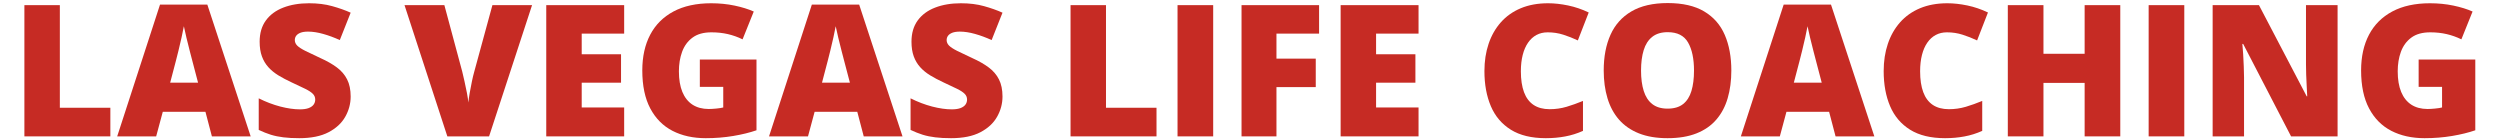
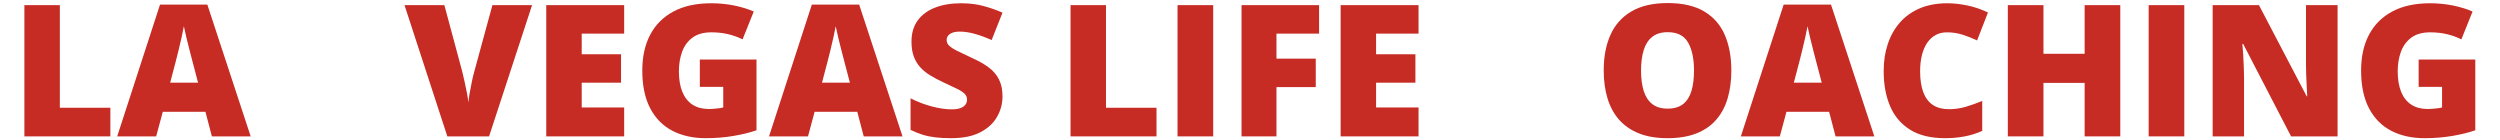
<svg xmlns="http://www.w3.org/2000/svg" width="1299" zoomAndPan="magnify" viewBox="0 0 974.25 54.75" height="73" preserveAspectRatio="xMidYMid meet" version="1.2">
  <defs />
  <g id="bda82755b3">
    <g style="fill:#c62b24;fill-opacity:1;">
      <g transform="translate(3.976, 53.146)">
        <path style="stroke:none" d="M 5.531 0 L 5.531 -51.141 L 19.344 -51.141 L 19.344 -11.156 L 39.031 -11.156 L 39.031 0 Z M 5.531 0 " />
      </g>
    </g>
    <g style="fill:#c62b24;fill-opacity:1;">
      <g transform="translate(45.671, 53.146)">
        <path style="stroke:none" d="M 36.906 0 L 34.391 -9.578 L 17.766 -9.578 L 15.188 0 L 0 0 L 16.688 -51.359 L 35.125 -51.359 L 52.016 0 Z M 31.516 -20.922 L 29.312 -29.312 C 29.082 -30.219 28.742 -31.516 28.297 -33.203 C 27.859 -34.898 27.422 -36.648 26.984 -38.453 C 26.555 -40.266 26.223 -41.754 25.984 -42.922 C 25.773 -41.754 25.477 -40.312 25.094 -38.594 C 24.707 -36.883 24.312 -35.191 23.906 -33.516 C 23.5 -31.836 23.145 -30.438 22.844 -29.312 L 20.641 -20.922 Z M 31.516 -20.922 " />
      </g>
    </g>
    <g style="fill:#c62b24;fill-opacity:1;">
      <g transform="translate(97.685, 53.146)">
-         <path style="stroke:none" d="M 38.969 -15.531 C 38.969 -12.758 38.266 -10.129 36.859 -7.641 C 35.461 -5.16 33.289 -3.148 30.344 -1.609 C 27.395 -0.066 23.586 0.703 18.922 0.703 C 16.586 0.703 14.539 0.594 12.781 0.375 C 11.02 0.164 9.379 -0.172 7.859 -0.641 C 6.348 -1.117 4.773 -1.742 3.141 -2.516 L 3.141 -14.828 C 5.922 -13.43 8.723 -12.363 11.547 -11.625 C 14.367 -10.895 16.922 -10.531 19.203 -10.531 C 20.578 -10.531 21.703 -10.691 22.578 -11.016 C 23.453 -11.348 24.098 -11.797 24.516 -12.359 C 24.941 -12.93 25.156 -13.594 25.156 -14.344 C 25.156 -15.227 24.844 -15.977 24.219 -16.594 C 23.602 -17.219 22.617 -17.863 21.266 -18.531 C 19.91 -19.207 18.129 -20.051 15.922 -21.062 C 14.023 -21.945 12.312 -22.852 10.781 -23.781 C 9.258 -24.719 7.957 -25.785 6.875 -26.984 C 5.789 -28.191 4.957 -29.598 4.375 -31.203 C 3.789 -32.805 3.5 -34.707 3.5 -36.906 C 3.5 -40.195 4.305 -42.953 5.922 -45.172 C 7.547 -47.398 9.812 -49.07 12.719 -50.188 C 15.625 -51.312 18.973 -51.875 22.766 -51.875 C 26.109 -51.875 29.113 -51.5 31.781 -50.75 C 34.445 -50.008 36.844 -49.16 38.969 -48.203 L 34.734 -37.531 C 32.547 -38.531 30.391 -39.328 28.266 -39.922 C 26.141 -40.523 24.172 -40.828 22.359 -40.828 C 21.16 -40.828 20.18 -40.68 19.422 -40.391 C 18.672 -40.098 18.113 -39.707 17.75 -39.219 C 17.383 -38.727 17.203 -38.164 17.203 -37.531 C 17.203 -36.738 17.508 -36.023 18.125 -35.391 C 18.75 -34.766 19.789 -34.082 21.25 -33.344 C 22.707 -32.613 24.695 -31.664 27.219 -30.5 C 29.707 -29.383 31.828 -28.176 33.578 -26.875 C 35.328 -25.582 36.66 -24.031 37.578 -22.219 C 38.504 -20.414 38.969 -18.188 38.969 -15.531 Z M 38.969 -15.531 " />
-       </g>
+         </g>
    </g>
    <g style="fill:#c62b24;fill-opacity:1;">
      <g transform="translate(139.031, 53.146)">
        <path style="stroke:none" d="" />
      </g>
    </g>
    <g style="fill:#c62b24;fill-opacity:1;">
      <g transform="translate(157.64, 53.146)">
        <path style="stroke:none" d="M 49.703 -51.141 L 32.953 0 L 16.688 0 L 0 -51.141 L 15.531 -51.141 L 22.5 -25.219 C 22.75 -24.238 23.039 -22.984 23.375 -21.453 C 23.719 -19.93 24.035 -18.41 24.328 -16.891 C 24.617 -15.379 24.801 -14.145 24.875 -13.188 C 24.969 -14.145 25.141 -15.367 25.391 -16.859 C 25.648 -18.348 25.938 -19.844 26.25 -21.344 C 26.562 -22.852 26.859 -24.098 27.141 -25.078 L 34.25 -51.141 Z M 49.703 -51.141 " />
      </g>
    </g>
    <g style="fill:#c62b24;fill-opacity:1;">
      <g transform="translate(207.346, 53.146)">
        <path style="stroke:none" d="M 35.891 0 L 5.531 0 L 5.531 -51.141 L 35.891 -51.141 L 35.891 -40.047 L 19.344 -40.047 L 19.344 -32 L 34.672 -32 L 34.672 -20.922 L 19.344 -20.922 L 19.344 -11.266 L 35.891 -11.266 Z M 35.891 0 " />
      </g>
    </g>
    <g style="fill:#c62b24;fill-opacity:1;">
      <g transform="translate(246.662, 53.146)">
        <path style="stroke:none" d="M 26.062 -29.938 L 48.141 -29.938 L 48.141 -2.375 C 45.504 -1.469 42.484 -0.727 39.078 -0.156 C 35.672 0.414 32.102 0.703 28.375 0.703 C 23.445 0.703 19.129 -0.25 15.422 -2.156 C 11.711 -4.07 8.82 -6.984 6.75 -10.891 C 4.676 -14.797 3.641 -19.734 3.641 -25.703 C 3.641 -31.066 4.664 -35.703 6.719 -39.609 C 8.77 -43.516 11.797 -46.535 15.797 -48.672 C 19.797 -50.805 24.695 -51.875 30.5 -51.875 C 33.695 -51.875 36.727 -51.57 39.594 -50.969 C 42.469 -50.363 44.961 -49.594 47.078 -48.656 L 42.719 -37.812 C 40.875 -38.719 38.957 -39.398 36.969 -39.859 C 34.988 -40.316 32.859 -40.547 30.578 -40.547 C 27.516 -40.547 25.055 -39.859 23.203 -38.484 C 21.348 -37.109 20 -35.27 19.156 -32.969 C 18.32 -30.676 17.906 -28.141 17.906 -25.359 C 17.906 -22.191 18.352 -19.516 19.25 -17.328 C 20.156 -15.148 21.473 -13.492 23.203 -12.359 C 24.941 -11.234 27.051 -10.672 29.531 -10.672 C 30.344 -10.672 31.336 -10.727 32.516 -10.844 C 33.691 -10.957 34.582 -11.098 35.188 -11.266 L 35.188 -19.281 L 26.062 -19.281 Z M 26.062 -29.938 " />
      </g>
    </g>
    <g style="fill:#c62b24;fill-opacity:1;">
      <g transform="translate(299.691, 53.146)">
        <path style="stroke:none" d="M 36.906 0 L 34.391 -9.578 L 17.766 -9.578 L 15.188 0 L 0 0 L 16.688 -51.359 L 35.125 -51.359 L 52.016 0 Z M 31.516 -20.922 L 29.312 -29.312 C 29.082 -30.219 28.742 -31.516 28.297 -33.203 C 27.859 -34.898 27.422 -36.648 26.984 -38.453 C 26.555 -40.266 26.223 -41.754 25.984 -42.922 C 25.773 -41.754 25.477 -40.312 25.094 -38.594 C 24.707 -36.883 24.312 -35.191 23.906 -33.516 C 23.5 -31.836 23.145 -30.438 22.844 -29.312 L 20.641 -20.922 Z M 31.516 -20.922 " />
      </g>
    </g>
    <g style="fill:#c62b24;fill-opacity:1;">
      <g transform="translate(351.705, 53.146)">
        <path style="stroke:none" d="M 38.969 -15.531 C 38.969 -12.758 38.266 -10.129 36.859 -7.641 C 35.461 -5.16 33.289 -3.148 30.344 -1.609 C 27.395 -0.066 23.586 0.703 18.922 0.703 C 16.586 0.703 14.539 0.594 12.781 0.375 C 11.02 0.164 9.379 -0.172 7.859 -0.641 C 6.348 -1.117 4.773 -1.742 3.141 -2.516 L 3.141 -14.828 C 5.922 -13.43 8.723 -12.363 11.547 -11.625 C 14.367 -10.895 16.922 -10.531 19.203 -10.531 C 20.578 -10.531 21.703 -10.691 22.578 -11.016 C 23.453 -11.348 24.098 -11.797 24.516 -12.359 C 24.941 -12.93 25.156 -13.594 25.156 -14.344 C 25.156 -15.227 24.844 -15.977 24.219 -16.594 C 23.602 -17.219 22.617 -17.863 21.266 -18.531 C 19.91 -19.207 18.129 -20.051 15.922 -21.062 C 14.023 -21.945 12.312 -22.852 10.781 -23.781 C 9.258 -24.719 7.957 -25.785 6.875 -26.984 C 5.789 -28.191 4.957 -29.598 4.375 -31.203 C 3.789 -32.805 3.5 -34.707 3.5 -36.906 C 3.5 -40.195 4.305 -42.953 5.922 -45.172 C 7.547 -47.398 9.812 -49.07 12.719 -50.188 C 15.625 -51.312 18.973 -51.875 22.766 -51.875 C 26.109 -51.875 29.113 -51.5 31.781 -50.75 C 34.445 -50.008 36.844 -49.16 38.969 -48.203 L 34.734 -37.531 C 32.547 -38.531 30.391 -39.328 28.266 -39.922 C 26.141 -40.523 24.172 -40.828 22.359 -40.828 C 21.16 -40.828 20.18 -40.68 19.422 -40.391 C 18.672 -40.098 18.113 -39.707 17.75 -39.219 C 17.383 -38.727 17.203 -38.164 17.203 -37.531 C 17.203 -36.738 17.508 -36.023 18.125 -35.391 C 18.75 -34.766 19.789 -34.082 21.25 -33.344 C 22.707 -32.613 24.695 -31.664 27.219 -30.5 C 29.707 -29.383 31.828 -28.176 33.578 -26.875 C 35.328 -25.582 36.66 -24.031 37.578 -22.219 C 38.504 -20.414 38.969 -18.188 38.969 -15.531 Z M 38.969 -15.531 " />
      </g>
    </g>
    <g style="fill:#c62b24;fill-opacity:1;">
      <g transform="translate(393.051, 53.146)">
        <path style="stroke:none" d="" />
      </g>
    </g>
    <g style="fill:#c62b24;fill-opacity:1;">
      <g transform="translate(411.66, 53.146)">
        <path style="stroke:none" d="M 5.531 0 L 5.531 -51.141 L 19.344 -51.141 L 19.344 -11.156 L 39.031 -11.156 L 39.031 0 Z M 5.531 0 " />
      </g>
    </g>
    <g style="fill:#c62b24;fill-opacity:1;">
      <g transform="translate(453.355, 53.146)">
        <path style="stroke:none" d="M 5.531 0 L 5.531 -51.141 L 19.422 -51.141 L 19.422 0 Z M 5.531 0 " />
      </g>
    </g>
    <g style="fill:#c62b24;fill-opacity:1;">
      <g transform="translate(478.296, 53.146)">
        <path style="stroke:none" d="M 19.141 0 L 5.531 0 L 5.531 -51.141 L 35.75 -51.141 L 35.75 -40.047 L 19.141 -40.047 L 19.141 -30.297 L 34.453 -30.297 L 34.453 -19.203 L 19.141 -19.203 Z M 19.141 0 " />
      </g>
    </g>
    <g style="fill:#c62b24;fill-opacity:1;">
      <g transform="translate(516.913, 53.146)">
        <path style="stroke:none" d="M 35.891 0 L 5.531 0 L 5.531 -51.141 L 35.891 -51.141 L 35.891 -40.047 L 19.344 -40.047 L 19.344 -32 L 34.672 -32 L 34.672 -20.922 L 19.344 -20.922 L 19.344 -11.266 L 35.891 -11.266 Z M 35.891 0 " />
      </g>
    </g>
    <g style="fill:#c62b24;fill-opacity:1;">
      <g transform="translate(556.23, 53.146)">
        <path style="stroke:none" d="" />
      </g>
    </g>
    <g style="fill:#c62b24;fill-opacity:1;">
      <g transform="translate(574.839, 53.146)">
-         <path style="stroke:none" d="M 28.297 -40.547 C 26.66 -40.547 25.203 -40.203 23.922 -39.516 C 22.641 -38.828 21.547 -37.828 20.641 -36.516 C 19.734 -35.211 19.039 -33.617 18.562 -31.734 C 18.082 -29.859 17.844 -27.734 17.844 -25.359 C 17.844 -22.141 18.25 -19.43 19.062 -17.234 C 19.875 -15.047 21.113 -13.391 22.781 -12.266 C 24.457 -11.148 26.551 -10.594 29.062 -10.594 C 31.352 -10.594 33.551 -10.906 35.656 -11.531 C 37.77 -12.164 39.898 -12.926 42.047 -13.812 L 42.047 -2.141 C 39.785 -1.129 37.469 -0.406 35.094 0.031 C 32.727 0.477 30.219 0.703 27.562 0.703 C 22.008 0.703 17.469 -0.395 13.938 -2.594 C 10.406 -4.801 7.805 -7.863 6.141 -11.781 C 4.473 -15.707 3.641 -20.258 3.641 -25.438 C 3.641 -29.301 4.18 -32.844 5.266 -36.062 C 6.348 -39.281 7.938 -42.07 10.031 -44.438 C 12.133 -46.812 14.727 -48.645 17.812 -49.938 C 20.906 -51.227 24.445 -51.875 28.438 -51.875 C 30.906 -51.875 33.508 -51.586 36.25 -51.016 C 39 -50.441 41.676 -49.531 44.281 -48.281 L 40.047 -37.391 C 38.18 -38.273 36.289 -39.02 34.375 -39.625 C 32.469 -40.238 30.441 -40.547 28.297 -40.547 Z M 28.297 -40.547 " />
-       </g>
+         </g>
    </g>
    <g style="fill:#c62b24;fill-opacity:1;">
      <g transform="translate(621.326, 53.146)">
        <path style="stroke:none" d="M 53.375 -25.641 C 53.375 -21.703 52.898 -18.117 51.953 -14.891 C 51.016 -11.66 49.539 -8.879 47.531 -6.547 C 45.531 -4.211 42.953 -2.422 39.797 -1.172 C 36.648 0.078 32.891 0.703 28.516 0.703 C 24.223 0.703 20.504 0.078 17.359 -1.172 C 14.223 -2.422 11.641 -4.203 9.609 -6.516 C 7.586 -8.836 6.086 -11.617 5.109 -14.859 C 4.129 -18.109 3.641 -21.723 3.641 -25.703 C 3.641 -31.023 4.52 -35.648 6.281 -39.578 C 8.039 -43.504 10.758 -46.547 14.438 -48.703 C 18.125 -50.867 22.836 -51.953 28.578 -51.953 C 34.41 -51.953 39.148 -50.863 42.797 -48.688 C 46.453 -46.52 49.129 -43.461 50.828 -39.516 C 52.523 -35.578 53.375 -30.953 53.375 -25.641 Z M 18.188 -25.641 C 18.188 -22.566 18.535 -19.922 19.234 -17.703 C 19.93 -15.484 21.039 -13.781 22.562 -12.594 C 24.082 -11.406 26.066 -10.812 28.516 -10.812 C 31.055 -10.812 33.078 -11.406 34.578 -12.594 C 36.078 -13.781 37.16 -15.484 37.828 -17.703 C 38.492 -19.922 38.828 -22.566 38.828 -25.641 C 38.828 -30.254 38.055 -33.898 36.516 -36.578 C 34.984 -39.266 32.336 -40.609 28.578 -40.609 C 26.086 -40.609 24.078 -40 22.547 -38.781 C 21.016 -37.57 19.906 -35.848 19.219 -33.609 C 18.531 -31.379 18.188 -28.723 18.188 -25.641 Z M 18.188 -25.641 " />
      </g>
    </g>
    <g style="fill:#c62b24;fill-opacity:1;">
      <g transform="translate(678.413, 53.146)">
        <path style="stroke:none" d="M 36.906 0 L 34.391 -9.578 L 17.766 -9.578 L 15.188 0 L 0 0 L 16.688 -51.359 L 35.125 -51.359 L 52.016 0 Z M 31.516 -20.922 L 29.312 -29.312 C 29.082 -30.219 28.742 -31.516 28.297 -33.203 C 27.859 -34.898 27.422 -36.648 26.984 -38.453 C 26.555 -40.266 26.223 -41.754 25.984 -42.922 C 25.773 -41.754 25.477 -40.312 25.094 -38.594 C 24.707 -36.883 24.312 -35.191 23.906 -33.516 C 23.5 -31.836 23.145 -30.438 22.844 -29.312 L 20.641 -20.922 Z M 31.516 -20.922 " />
      </g>
    </g>
    <g style="fill:#c62b24;fill-opacity:1;">
      <g transform="translate(730.427, 53.146)">
        <path style="stroke:none" d="M 28.297 -40.547 C 26.66 -40.547 25.203 -40.203 23.922 -39.516 C 22.641 -38.828 21.547 -37.828 20.641 -36.516 C 19.734 -35.211 19.039 -33.617 18.562 -31.734 C 18.082 -29.859 17.844 -27.734 17.844 -25.359 C 17.844 -22.141 18.25 -19.43 19.062 -17.234 C 19.875 -15.047 21.113 -13.391 22.781 -12.266 C 24.457 -11.148 26.551 -10.594 29.062 -10.594 C 31.352 -10.594 33.551 -10.906 35.656 -11.531 C 37.77 -12.164 39.898 -12.926 42.047 -13.812 L 42.047 -2.141 C 39.785 -1.129 37.469 -0.406 35.094 0.031 C 32.727 0.477 30.219 0.703 27.562 0.703 C 22.008 0.703 17.469 -0.395 13.938 -2.594 C 10.406 -4.801 7.805 -7.863 6.141 -11.781 C 4.473 -15.707 3.641 -20.258 3.641 -25.438 C 3.641 -29.301 4.18 -32.844 5.266 -36.062 C 6.348 -39.281 7.938 -42.07 10.031 -44.438 C 12.133 -46.812 14.727 -48.645 17.812 -49.938 C 20.906 -51.227 24.445 -51.875 28.438 -51.875 C 30.906 -51.875 33.508 -51.586 36.25 -51.016 C 39 -50.441 41.676 -49.531 44.281 -48.281 L 40.047 -37.391 C 38.18 -38.273 36.289 -39.02 34.375 -39.625 C 32.469 -40.238 30.441 -40.547 28.297 -40.547 Z M 28.297 -40.547 " />
      </g>
    </g>
    <g style="fill:#c62b24;fill-opacity:1;">
      <g transform="translate(776.914, 53.146)">
        <path style="stroke:none" d="M 49.359 0 L 35.469 0 L 35.469 -20.844 L 19.422 -20.844 L 19.422 0 L 5.531 0 L 5.531 -51.141 L 19.422 -51.141 L 19.422 -32.188 L 35.469 -32.188 L 35.469 -51.141 L 49.359 -51.141 Z M 49.359 0 " />
      </g>
    </g>
    <g style="fill:#c62b24;fill-opacity:1;">
      <g transform="translate(831.797, 53.146)">
        <path style="stroke:none" d="M 5.531 0 L 5.531 -51.141 L 19.422 -51.141 L 19.422 0 Z M 5.531 0 " />
      </g>
    </g>
    <g style="fill:#c62b24;fill-opacity:1;">
      <g transform="translate(856.737, 53.146)">
        <path style="stroke:none" d="M 54.219 0 L 36.094 0 L 17.422 -36.031 L 17.109 -36.031 C 17.223 -34.938 17.328 -33.617 17.422 -32.078 C 17.516 -30.535 17.594 -28.961 17.656 -27.359 C 17.727 -25.766 17.766 -24.328 17.766 -23.047 L 17.766 0 L 5.531 0 L 5.531 -51.141 L 23.578 -51.141 L 42.188 -15.594 L 42.391 -15.594 C 42.328 -16.719 42.258 -18.02 42.188 -19.5 C 42.113 -20.977 42.047 -22.473 41.984 -23.984 C 41.93 -25.504 41.906 -26.848 41.906 -28.016 L 41.906 -51.141 L 54.219 -51.141 Z M 54.219 0 " />
      </g>
    </g>
    <g style="fill:#c62b24;fill-opacity:1;">
      <g transform="translate(916.482, 53.146)">
        <path style="stroke:none" d="M 26.062 -29.938 L 48.141 -29.938 L 48.141 -2.375 C 45.504 -1.469 42.484 -0.727 39.078 -0.156 C 35.672 0.414 32.102 0.703 28.375 0.703 C 23.445 0.703 19.129 -0.25 15.422 -2.156 C 11.711 -4.07 8.82 -6.984 6.75 -10.891 C 4.676 -14.797 3.641 -19.734 3.641 -25.703 C 3.641 -31.066 4.664 -35.703 6.719 -39.609 C 8.77 -43.516 11.797 -46.535 15.797 -48.672 C 19.797 -50.805 24.695 -51.875 30.5 -51.875 C 33.695 -51.875 36.727 -51.57 39.594 -50.969 C 42.469 -50.363 44.961 -49.594 47.078 -48.656 L 42.719 -37.812 C 40.875 -38.719 38.957 -39.398 36.969 -39.859 C 34.988 -40.316 32.859 -40.547 30.578 -40.547 C 27.516 -40.547 25.055 -39.859 23.203 -38.484 C 21.348 -37.109 20 -35.27 19.156 -32.969 C 18.32 -30.676 17.906 -28.141 17.906 -25.359 C 17.906 -22.191 18.352 -19.516 19.25 -17.328 C 20.156 -15.148 21.473 -13.492 23.203 -12.359 C 24.941 -11.234 27.051 -10.672 29.531 -10.672 C 30.344 -10.672 31.336 -10.727 32.516 -10.844 C 33.691 -10.957 34.582 -11.098 35.188 -11.266 L 35.188 -19.281 L 26.062 -19.281 Z M 26.062 -29.938 " />
      </g>
    </g>
  </g>
</svg>